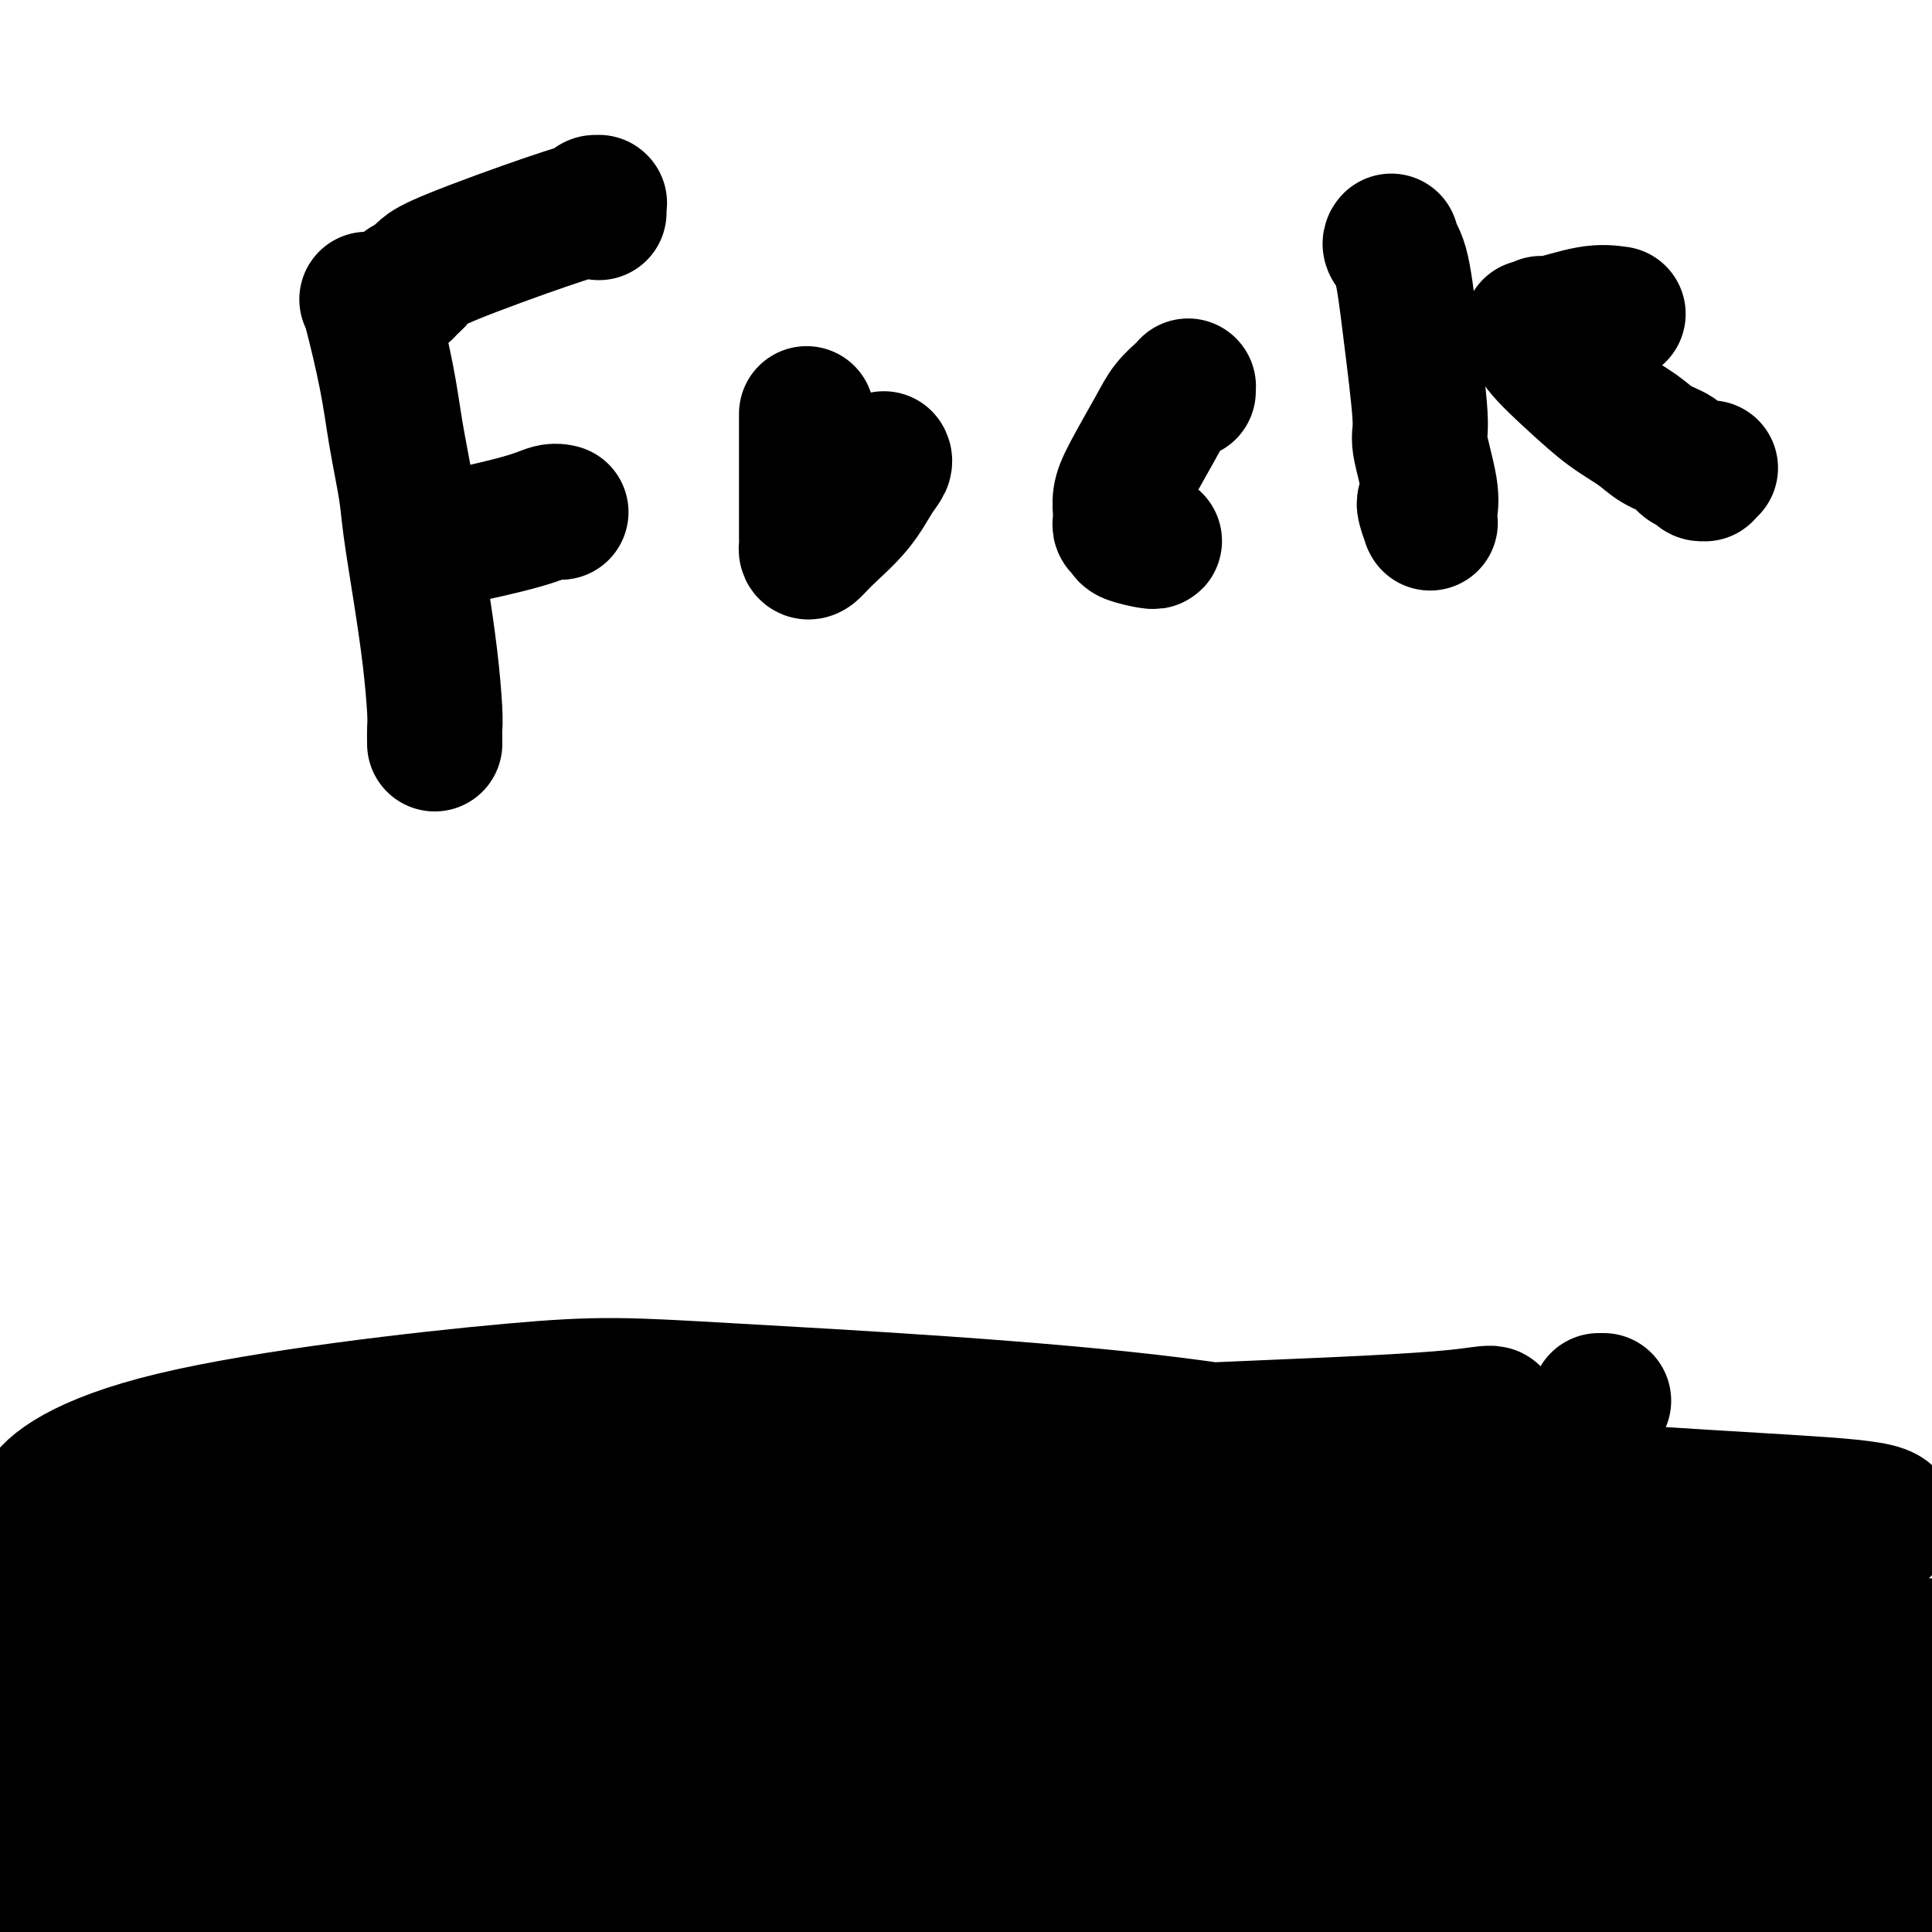
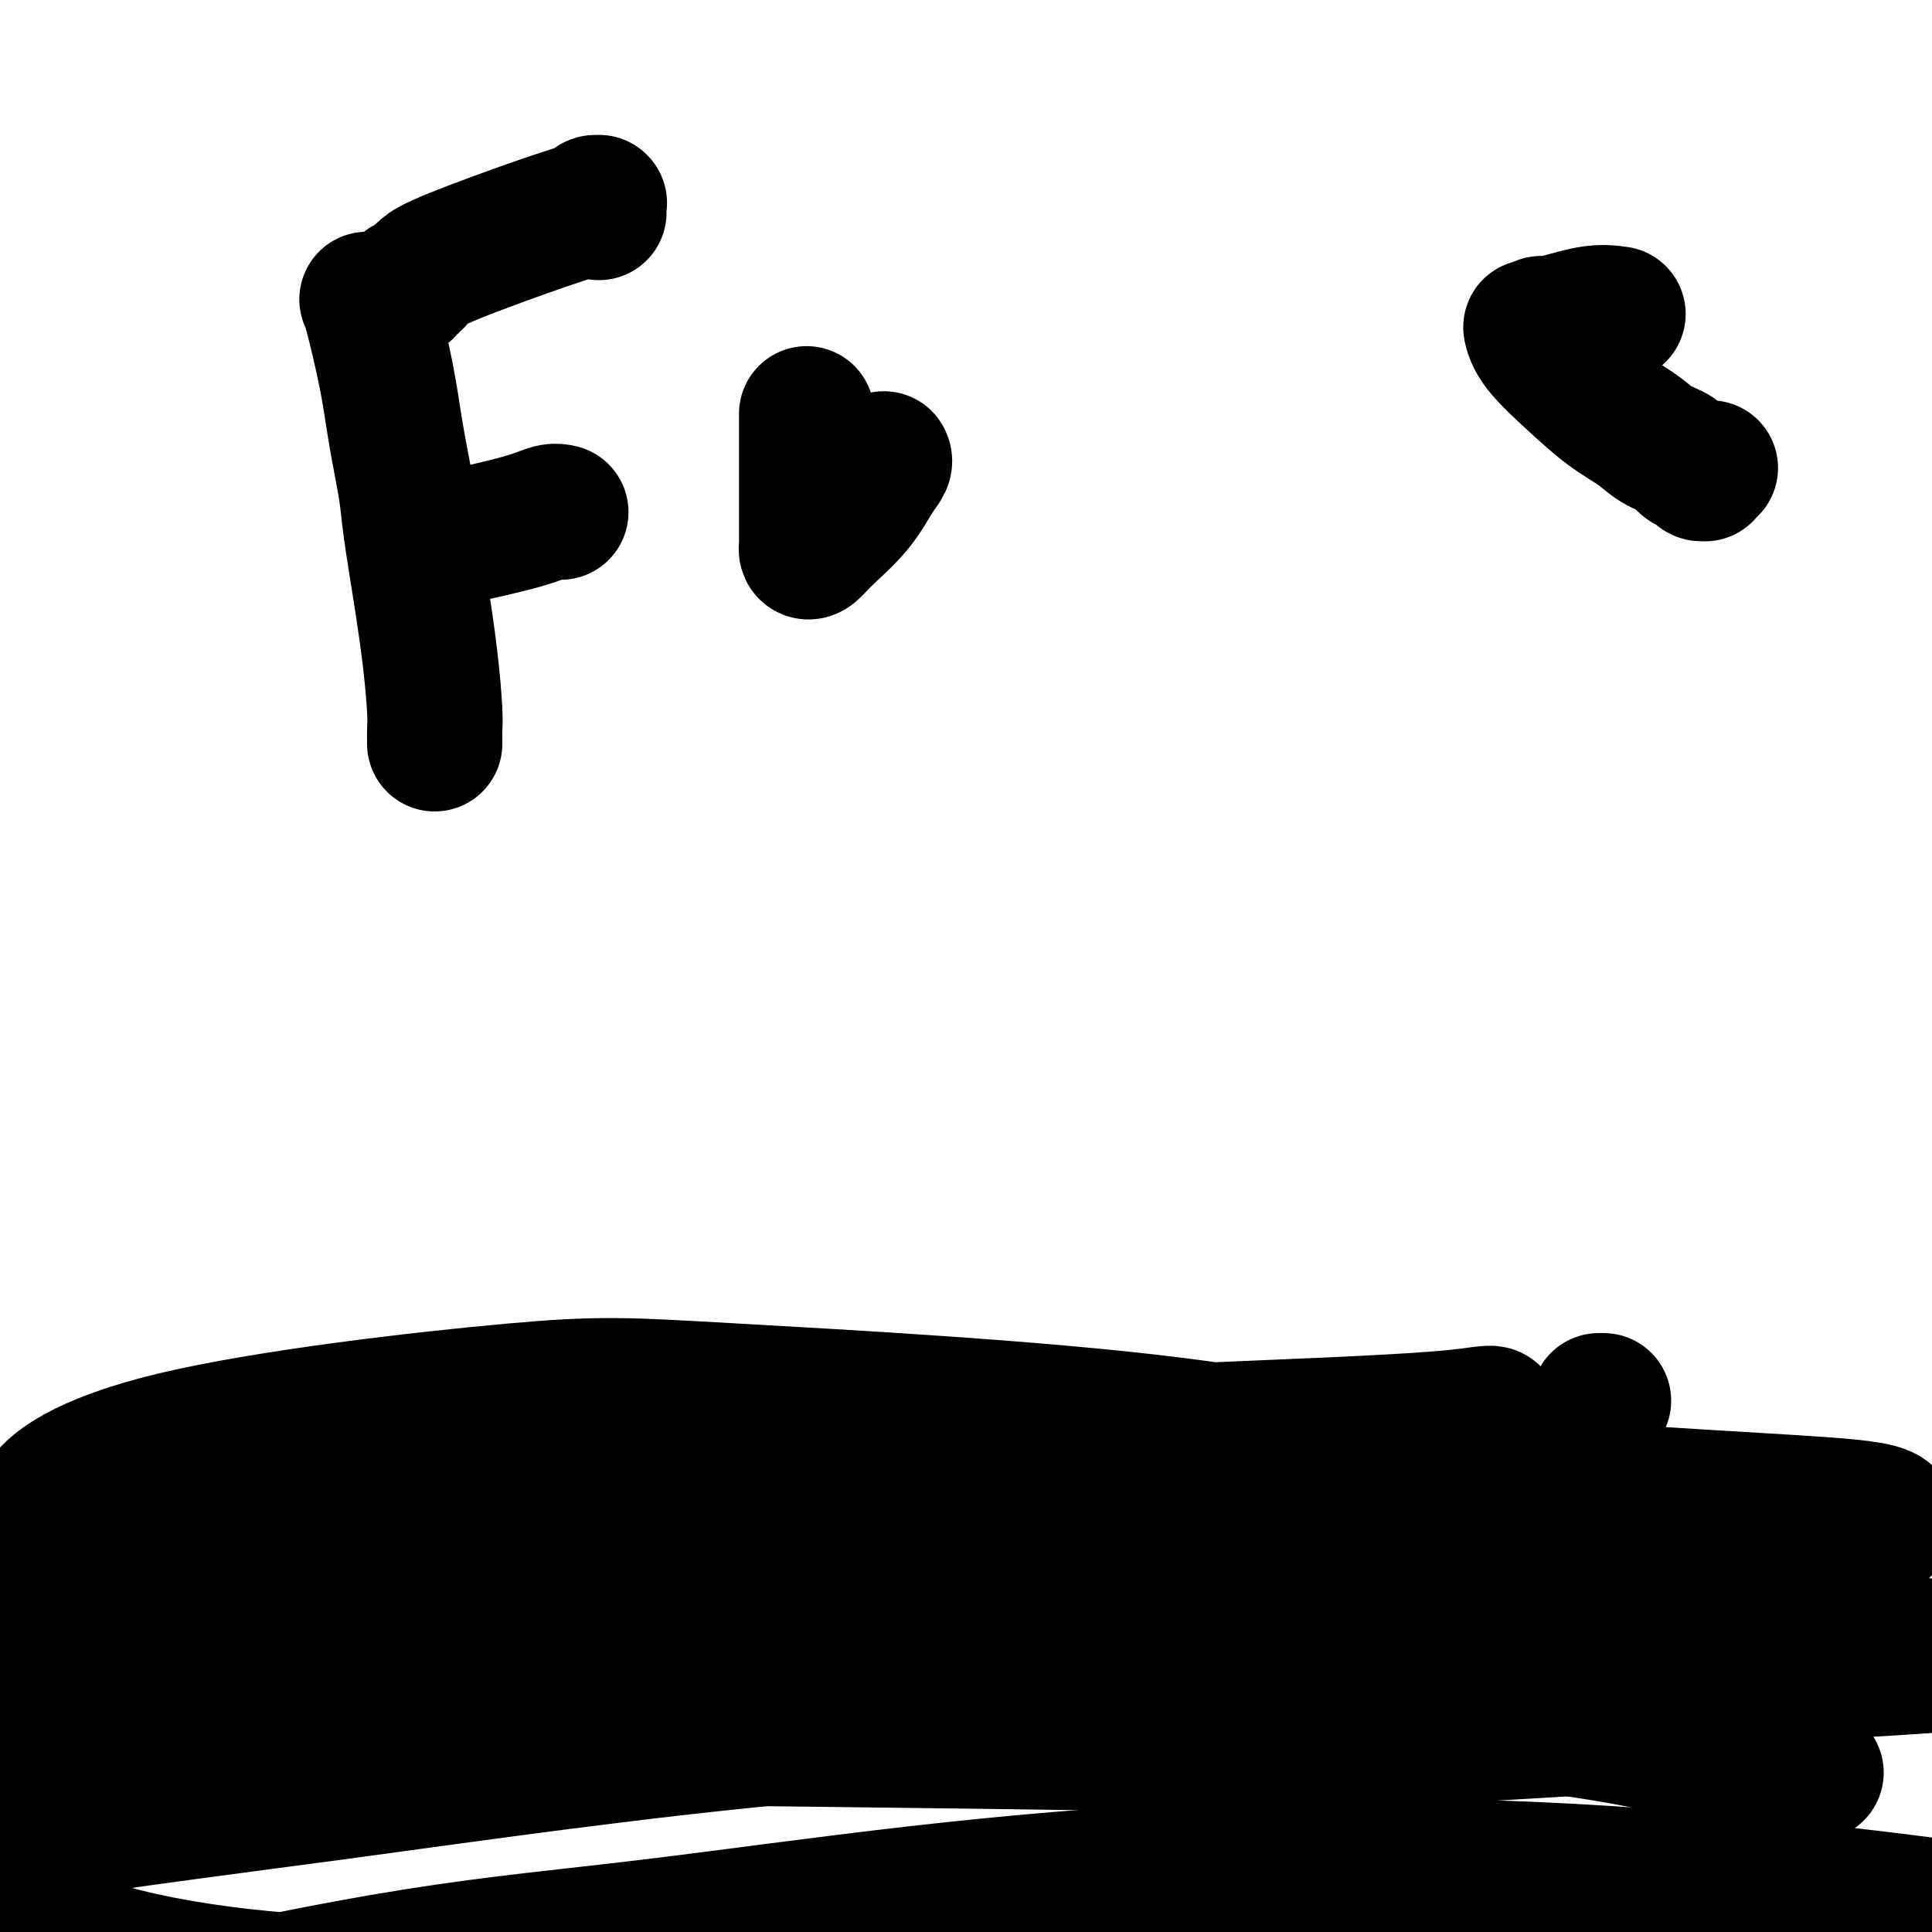
<svg xmlns="http://www.w3.org/2000/svg" viewBox="0 0 400 400" version="1.1">
  <g fill="none" stroke="#000000" stroke-width="28" stroke-linecap="round" stroke-linejoin="round">
    <path d="M76,62c-0.002,-0.002 -0.005,-0.003 0,0c0.005,0.003 0.017,0.011 0,0c-0.017,-0.011 -0.064,-0.041 0,0c0.064,0.041 0.240,0.153 1,3c0.760,2.847 2.104,8.429 3,13c0.896,4.571 1.343,8.132 2,12c0.657,3.868 1.525,8.044 2,11c0.475,2.956 0.558,4.693 1,8c0.442,3.307 1.243,8.185 2,13c0.757,4.815 1.471,9.567 2,14c0.529,4.433 0.874,8.547 1,11c0.126,2.453 0.034,3.246 0,4c-0.034,0.754 -0.009,1.470 0,2c0.009,0.530 0.002,0.874 0,1c-0.002,0.126 -0.001,0.034 0,0c0.001,-0.034 0.000,-0.010 0,0c-0.000,0.010 -0.000,0.005 0,0" />
    <path d="M84,60c-0.000,-0.000 -0.000,-0.000 0,0c0.000,0.000 0.000,0.001 0,0c-0.000,-0.001 -0.001,-0.005 0,0c0.001,0.005 0.002,0.017 0,0c-0.002,-0.017 -0.008,-0.064 0,0c0.008,0.064 0.029,0.239 0,0c-0.029,-0.239 -0.107,-0.892 0,-1c0.107,-0.108 0.399,0.329 1,0c0.601,-0.329 1.510,-1.426 2,-2c0.490,-0.574 0.561,-0.627 1,-1c0.439,-0.373 1.246,-1.067 6,-3c4.754,-1.933 13.456,-5.107 19,-7c5.544,-1.893 7.930,-2.507 9,-3c1.070,-0.493 0.823,-0.865 1,-1c0.177,-0.135 0.780,-0.033 1,0c0.220,0.033 0.059,-0.001 0,0c-0.059,0.001 -0.016,0.039 0,0c0.016,-0.039 0.004,-0.155 0,0c-0.004,0.155 -0.001,0.580 0,1c0.001,0.420 0.000,0.834 0,1c-0.000,0.166 -0.000,0.083 0,0" />
    <path d="M93,111c-0.423,-0.000 -0.845,-0.001 -1,0c-0.155,0.001 -0.042,0.003 0,0c0.042,-0.003 0.012,-0.010 0,0c-0.012,0.010 -0.008,0.037 0,0c0.008,-0.037 0.020,-0.140 0,0c-0.020,0.140 -0.072,0.521 3,0c3.072,-0.521 9.268,-1.943 13,-3c3.732,-1.057 5.000,-1.747 6,-2c1.000,-0.253 1.732,-0.068 2,0c0.268,0.068 0.072,0.018 0,0c-0.072,-0.018 -0.019,-0.005 0,0c0.019,0.005 0.005,0.001 0,0c-0.005,-0.001 -0.001,-0.000 0,0c0.001,0.000 0.000,0.000 0,0c-0.000,-0.000 -0.000,-0.000 0,0c0.000,0.000 0.000,0.000 0,0c-0.000,-0.000 -0.000,-0.000 0,0" />
    <path d="M167,86c-0.000,-0.027 -0.000,-0.054 0,0c0.000,0.054 0.000,0.190 0,0c-0.000,-0.190 -0.000,-0.705 0,0c0.000,0.705 0.000,2.630 0,4c-0.000,1.370 -0.000,2.184 0,4c0.000,1.816 0.000,4.633 0,7c-0.000,2.367 -0.001,4.284 0,6c0.001,1.716 0.002,3.232 0,4c-0.002,0.768 -0.009,0.788 0,1c0.009,0.212 0.032,0.618 0,1c-0.032,0.382 -0.118,0.741 0,1c0.118,0.259 0.442,0.417 1,0c0.558,-0.417 1.351,-1.408 3,-3c1.649,-1.592 4.155,-3.786 6,-6c1.845,-2.214 3.030,-4.450 4,-6c0.970,-1.550 1.724,-2.415 2,-3c0.276,-0.585 0.074,-0.889 0,-1c-0.074,-0.111 -0.020,-0.030 0,0c0.020,0.030 0.005,0.008 0,0c-0.005,-0.008 -0.001,-0.002 0,0c0.001,0.002 0.000,0.001 0,0c-0.000,-0.001 -0.000,-0.000 0,0" />
-     <path d="M246,81c0.003,-0.426 0.005,-0.852 0,-1c-0.005,-0.148 -0.019,-0.018 0,0c0.019,0.018 0.069,-0.074 0,0c-0.069,0.074 -0.257,0.316 -1,1c-0.743,0.684 -2.041,1.812 -3,3c-0.959,1.188 -1.577,2.437 -3,5c-1.423,2.563 -3.649,6.441 -5,9c-1.351,2.559 -1.827,3.799 -2,5c-0.173,1.201 -0.043,2.363 0,3c0.043,0.637 -0.003,0.748 0,1c0.003,0.252 0.053,0.646 0,1c-0.053,0.354 -0.210,0.669 0,1c0.210,0.331 0.788,0.677 1,1c0.212,0.323 0.057,0.623 1,1c0.943,0.377 2.985,0.832 4,1c1.015,0.168 1.004,0.048 1,0c-0.004,-0.048 -0.002,-0.024 0,0" />
-     <path d="M288,51c-0.001,-0.421 -0.002,-0.843 0,-1c0.002,-0.157 0.007,-0.050 0,0c-0.007,0.050 -0.025,0.041 0,0c0.025,-0.041 0.092,-0.116 0,0c-0.092,0.116 -0.342,0.423 0,1c0.342,0.577 1.276,1.424 2,4c0.724,2.576 1.238,6.882 2,13c0.762,6.118 1.774,14.050 2,18c0.226,3.950 -0.332,3.919 0,6c0.332,2.081 1.554,6.273 2,9c0.446,2.727 0.116,3.988 0,5c-0.116,1.012 -0.017,1.774 0,2c0.017,0.226 -0.048,-0.083 0,0c0.048,0.083 0.209,0.558 0,0c-0.209,-0.558 -0.787,-2.150 -1,-3c-0.213,-0.850 -0.061,-0.957 0,-1c0.061,-0.043 0.030,-0.021 0,0" />
    <path d="M335,65c-1.685,-0.235 -3.369,-0.469 -6,0c-2.631,0.469 -6.207,1.642 -8,2c-1.793,0.358 -1.801,-0.100 -2,0c-0.199,0.100 -0.589,0.759 -1,1c-0.411,0.241 -0.842,0.064 -1,0c-0.158,-0.064 -0.042,-0.017 0,0c0.042,0.017 0.011,0.002 0,0c-0.011,-0.002 -0.001,0.009 0,0c0.001,-0.009 -0.007,-0.037 0,0c0.007,0.037 0.030,0.141 0,0c-0.030,-0.141 -0.111,-0.527 0,0c0.111,0.527 0.416,1.965 2,4c1.584,2.035 4.448,4.666 7,7c2.552,2.334 4.791,4.369 7,6c2.209,1.631 4.389,2.856 6,4c1.611,1.144 2.655,2.205 4,3c1.345,0.795 2.991,1.323 4,2c1.009,0.677 1.380,1.503 2,2c0.620,0.497 1.490,0.665 2,1c0.510,0.335 0.659,0.836 1,1c0.341,0.164 0.875,-0.007 1,0c0.125,0.007 -0.159,0.194 0,0c0.159,-0.194 0.760,-0.770 1,-1c0.240,-0.230 0.120,-0.115 0,0" />
    <path d="M9,370c-0.196,-0.345 -0.393,-0.690 0,-1c0.393,-0.310 1.375,-0.583 1,-1c-0.375,-0.417 -2.107,-0.976 4,-2c6.107,-1.024 20.054,-2.512 34,-4" />
-     <path d="M53,364c-0.002,0.009 -0.004,0.018 0,0c0.004,-0.018 0.014,-0.063 0,0c-0.014,0.063 -0.051,0.234 0,0c0.051,-0.234 0.192,-0.871 0,-1c-0.192,-0.129 -0.715,0.252 7,0c7.715,-0.252 23.668,-1.137 38,-1c14.332,0.137 27.042,1.298 40,2c12.958,0.702 26.164,0.947 39,1c12.836,0.053 25.303,-0.084 37,0c11.697,0.084 22.624,0.391 34,1c11.376,0.609 23.202,1.521 30,2c6.798,0.479 8.569,0.525 14,1c5.431,0.475 14.522,1.379 20,2c5.478,0.621 7.343,0.958 8,1c0.657,0.042 0.107,-0.211 0,0c-0.107,0.211 0.230,0.886 0,1c-0.230,0.114 -1.027,-0.332 -2,0c-0.973,0.332 -2.121,1.443 -3,2c-0.879,0.557 -1.488,0.561 -4,1c-2.512,0.439 -6.925,1.313 -11,2c-4.075,0.687 -7.811,1.188 -20,3c-12.189,1.812 -32.831,4.936 -48,7c-15.169,2.064 -24.865,3.067 -35,5c-10.135,1.933 -20.710,4.795 -32,7c-11.290,2.205 -23.294,3.755 -39,6c-15.706,2.245 -35.113,5.187 -53,8c-17.887,2.813 -34.254,5.497 -44,7c-9.746,1.503 -12.870,1.826 -14,2c-1.130,0.174 -0.266,0.201 1,0c1.266,-0.201 2.933,-0.629 4,-1c1.067,-0.371 1.533,-0.686 2,-1" />
    <path d="M22,421c2.100,-1.134 3.849,-2.969 15,-6c11.151,-3.031 31.703,-7.257 49,-10c17.297,-2.743 31.338,-4.004 48,-6c16.662,-1.996 35.944,-4.727 56,-7c20.056,-2.273 40.886,-4.089 62,-5c21.114,-0.911 42.512,-0.917 64,0c21.488,0.917 43.068,2.757 63,5c19.932,2.243 38.217,4.887 55,7c16.783,2.113 32.062,3.694 39,5c6.938,1.306 5.533,2.337 5,3c-0.533,0.663 -0.194,0.959 0,1c0.194,0.041 0.241,-0.172 0,0c-0.241,0.172 -0.772,0.728 -1,1c-0.228,0.272 -0.155,0.261 -10,-1c-9.845,-1.261 -29.608,-3.773 -47,-6c-17.392,-2.227 -32.412,-4.169 -48,-6c-15.588,-1.831 -31.743,-3.552 -47,-5c-15.257,-1.448 -29.617,-2.625 -43,-3c-13.383,-0.375 -25.790,0.050 -37,1c-11.210,0.950 -21.221,2.423 -30,5c-8.779,2.577 -16.324,6.256 -23,9c-6.676,2.744 -12.482,4.553 -20,6c-7.518,1.447 -16.747,2.532 -22,3c-5.253,0.468 -6.531,0.317 -15,0c-8.469,-0.317 -24.128,-0.802 -38,-1c-13.872,-0.198 -25.956,-0.109 -38,-1c-12.044,-0.891 -24.048,-2.764 -33,-5c-8.952,-2.236 -14.853,-4.837 -18,-7c-3.147,-2.163 -3.540,-3.890 -3,-5c0.540,-1.110 2.011,-1.603 3,-2c0.989,-0.397 1.494,-0.699 2,-1" />
-     <path d="M10,390c1.380,-0.687 2.330,-0.906 3,-1c0.670,-0.094 1.061,-0.063 1,0c-0.061,0.063 -0.573,0.159 1,0c1.573,-0.159 5.232,-0.572 18,-3c12.768,-2.428 34.646,-6.871 55,-11c20.354,-4.129 39.185,-7.944 62,-11c22.815,-3.056 49.616,-5.354 76,-7c26.384,-1.646 52.353,-2.640 76,-3c23.647,-0.360 44.973,-0.085 61,0c16.027,0.085 26.753,-0.019 31,0c4.247,0.019 2.013,0.162 1,0c-1.013,-0.162 -0.805,-0.629 -4,0c-3.195,0.629 -9.793,2.356 -20,3c-10.207,0.644 -24.022,0.207 -40,0c-15.978,-0.207 -34.120,-0.183 -54,0c-19.880,0.183 -41.500,0.525 -62,1c-20.500,0.475 -39.880,1.084 -58,3c-18.120,1.916 -34.981,5.140 -44,7c-9.019,1.860 -10.198,2.355 -16,4c-5.802,1.645 -16.228,4.438 -21,6c-4.772,1.562 -3.890,1.891 -3,2c0.890,0.109 1.787,-0.002 2,0c0.213,0.002 -0.257,0.119 6,-1c6.257,-1.119 19.242,-3.473 37,-5c17.758,-1.527 40.290,-2.226 64,-3c23.710,-0.774 48.600,-1.623 72,-2c23.400,-0.377 45.312,-0.283 63,0c17.688,0.283 31.154,0.756 42,2c10.846,1.244 19.074,3.258 23,4c3.926,0.742 3.550,0.212 3,0c-0.550,-0.212 -1.275,-0.106 -2,0" />
-     <path d="M383,375c8.621,0.469 -2.826,-1.359 -17,-4c-14.174,-2.641 -31.075,-6.094 -52,-9c-20.925,-2.906 -45.875,-5.266 -69,-6c-23.125,-0.734 -44.427,0.158 -69,4c-24.573,3.842 -52.418,10.634 -67,14c-14.582,3.366 -15.901,3.305 -25,7c-9.099,3.695 -25.979,11.147 -33,15c-7.021,3.853 -4.182,4.108 -2,4c2.182,-0.108 3.708,-0.579 10,-2c6.292,-1.421 17.350,-3.792 37,-6c19.650,-2.208 47.893,-4.254 78,-7c30.107,-2.746 62.078,-6.192 92,-8c29.922,-1.808 57.795,-1.977 82,-2c24.205,-0.023 44.741,0.099 61,0c16.259,-0.099 28.243,-0.419 33,-1c4.757,-0.581 2.289,-1.424 -3,-2c-5.289,-0.576 -13.400,-0.886 -29,-2c-15.600,-1.114 -38.691,-3.034 -52,-4c-13.309,-0.966 -16.838,-0.979 -32,-2c-15.162,-1.021 -41.957,-3.051 -69,-2c-27.043,1.051 -54.334,5.181 -78,9c-23.666,3.819 -43.706,7.327 -59,11c-15.294,3.673 -25.841,7.512 -29,10c-3.159,2.488 1.068,3.626 3,4c1.932,0.374 1.567,-0.018 9,-1c7.433,-0.982 22.663,-2.556 45,-4c22.337,-1.444 51.781,-2.757 83,-4c31.219,-1.243 64.213,-2.416 89,-4c24.787,-1.584 41.366,-3.580 52,-6c10.634,-2.420 15.324,-5.263 15,-7c-0.324,-1.737 -5.662,-2.369 -11,-3" />
    <path d="M376,367c-7.456,-1.456 -20.596,-3.595 -28,-5c-7.404,-1.405 -9.072,-2.077 -22,-4c-12.928,-1.923 -37.117,-5.096 -63,-8c-25.883,-2.904 -53.460,-5.538 -81,-6c-27.540,-0.462 -55.043,1.247 -76,3c-20.957,1.753 -35.368,3.551 -43,5c-7.632,1.449 -8.486,2.549 -8,3c0.486,0.451 2.311,0.254 4,0c1.689,-0.254 3.240,-0.565 6,-1c2.760,-0.435 6.728,-0.993 5,-1c-1.728,-0.007 -9.151,0.537 2,-1c11.151,-1.537 40.877,-5.154 56,-7c15.123,-1.846 15.643,-1.923 32,-3c16.357,-1.077 48.551,-3.156 79,-6c30.449,-2.844 59.152,-6.452 83,-9c23.848,-2.548 42.841,-4.037 54,-6c11.159,-1.963 14.485,-4.400 15,-6c0.515,-1.600 -1.780,-2.363 -8,-3c-6.220,-0.637 -16.365,-1.147 -30,-2c-13.635,-0.853 -30.760,-2.048 -53,-2c-22.240,0.048 -49.597,1.341 -79,5c-29.403,3.659 -60.854,9.686 -89,16c-28.146,6.314 -52.987,12.916 -78,20c-25.013,7.084 -50.198,14.650 -60,20c-9.802,5.350 -4.222,8.484 -2,9c2.222,0.516 1.087,-1.586 0,-2c-1.087,-0.414 -2.126,0.859 0,0c2.126,-0.859 7.415,-3.849 23,-7c15.585,-3.151 41.465,-6.464 68,-8c26.535,-1.536 53.724,-1.296 80,-1c26.276,0.296 51.638,0.648 77,1" />
    <path d="M240,361c36.629,-0.299 49.702,-1.047 66,-2c16.298,-0.953 35.821,-2.112 48,-3c12.179,-0.888 17.014,-1.504 19,-2c1.986,-0.496 1.124,-0.872 -1,-1c-2.124,-0.128 -5.509,-0.007 -13,0c-7.491,0.007 -19.088,-0.098 -39,-1c-19.912,-0.902 -48.139,-2.600 -75,-3c-26.861,-0.400 -52.355,0.500 -84,3c-31.645,2.500 -69.440,6.602 -91,9c-21.560,2.398 -26.884,3.092 -39,7c-12.116,3.908 -31.023,11.029 -38,15c-6.977,3.971 -2.025,4.790 -1,4c1.025,-0.790 -1.879,-3.191 10,-6c11.879,-2.809 38.540,-6.026 68,-10c29.460,-3.974 61.719,-8.704 98,-12c36.281,-3.296 76.584,-5.159 111,-7c34.416,-1.841 62.944,-3.660 85,-5c22.056,-1.340 37.641,-2.202 45,-3c7.359,-0.798 6.493,-1.533 4,-2c-2.493,-0.467 -6.615,-0.667 -13,-1c-6.385,-0.333 -15.035,-0.798 -28,-3c-12.965,-2.202 -30.246,-6.140 -52,-9c-21.754,-2.860 -47.980,-4.641 -78,-5c-30.020,-0.359 -63.834,0.703 -83,1c-19.166,0.297 -23.686,-0.172 -39,2c-15.314,2.172 -41.423,6.984 -59,11c-17.577,4.016 -26.621,7.236 -30,9c-3.379,1.764 -1.091,2.071 3,2c4.091,-0.071 9.986,-0.519 26,-2c16.014,-1.481 42.147,-3.995 74,-6c31.853,-2.005 69.427,-3.503 107,-5" />
    <path d="M241,336c51.949,-1.700 76.822,-0.451 102,1c25.178,1.451 50.661,3.105 70,5c19.339,1.895 32.535,4.031 37,5c4.465,0.969 0.198,0.770 -9,0c-9.198,-0.770 -23.326,-2.112 -48,-5c-24.674,-2.888 -59.895,-7.324 -80,-10c-20.105,-2.676 -25.094,-3.594 -47,-4c-21.906,-0.406 -60.730,-0.301 -94,1c-33.270,1.301 -60.986,3.798 -88,6c-27.014,2.202 -53.326,4.110 -69,7c-15.674,2.890 -20.709,6.764 -23,8c-2.291,1.236 -1.837,-0.166 0,-2c1.837,-1.834 5.058,-4.101 17,-7c11.942,-2.899 32.604,-6.429 55,-9c22.396,-2.571 46.527,-4.182 72,-5c25.473,-0.818 52.290,-0.842 68,-1c15.710,-0.158 20.314,-0.449 32,-1c11.686,-0.551 30.455,-1.364 41,-3c10.545,-1.636 12.865,-4.097 12,-6c-0.865,-1.903 -4.916,-3.247 -12,-5c-7.084,-1.753 -17.201,-3.913 -34,-6c-16.799,-2.087 -40.281,-4.101 -63,-5c-22.719,-0.899 -44.674,-0.685 -64,1c-19.326,1.685 -36.025,4.840 -50,9c-13.975,4.160 -25.228,9.327 -31,12c-5.772,2.673 -6.062,2.854 -6,3c0.062,0.146 0.475,0.257 1,0c0.525,-0.257 1.161,-0.883 2,-1c0.839,-0.117 1.880,0.276 10,0c8.120,-0.276 23.320,-1.222 42,-2c18.680,-0.778 40.840,-1.389 63,-2" />
    <path d="M147,320c29.476,-1.332 44.164,-2.163 71,-4c26.836,-1.837 65.818,-4.681 83,-6c17.182,-1.319 12.563,-1.113 13,-1c0.437,0.113 5.928,0.132 5,0c-0.928,-0.132 -8.276,-0.416 -20,-3c-11.724,-2.584 -27.824,-7.467 -56,-11c-28.176,-3.533 -68.429,-5.717 -91,-7c-22.571,-1.283 -27.461,-1.667 -46,0c-18.539,1.667 -50.729,5.383 -70,10c-19.271,4.617 -25.625,10.135 -27,13c-1.375,2.865 2.228,3.077 4,3c1.772,-0.077 1.714,-0.444 5,-1c3.286,-0.556 9.915,-1.300 21,-2c11.085,-0.700 26.627,-1.355 45,-2c18.373,-0.645 39.577,-1.280 65,-2c25.423,-0.720 55.066,-1.525 71,-2c15.934,-0.475 18.159,-0.620 30,-2c11.841,-1.380 33.299,-3.996 45,-6c11.701,-2.004 13.644,-3.398 14,-4c0.356,-0.602 -0.875,-0.413 -4,0c-3.125,0.413 -8.143,1.050 -29,2c-20.857,0.950 -57.553,2.212 -94,5c-36.447,2.788 -72.644,7.103 -106,11c-33.356,3.897 -63.872,7.376 -77,11c-13.128,3.624 -8.868,7.395 -7,11c1.868,3.605 1.344,7.046 0,8c-1.344,0.954 -3.506,-0.579 13,-2c16.506,-1.421 51.682,-2.732 70,-4c18.318,-1.268 19.778,-2.495 49,-4c29.222,-1.505 86.206,-3.287 109,-4c22.794,-0.713 11.397,-0.356 0,0" />
    <path d="M332,290c-0.423,0.000 -0.845,0.000 -1,0c-0.155,0.000 -0.041,0.000 0,0c0.041,0.000 0.011,0.000 0,0c-0.011,0.000 -0.003,0.000 0,0c0.003,0.000 0.002,0.000 0,0" />
  </g>
</svg>